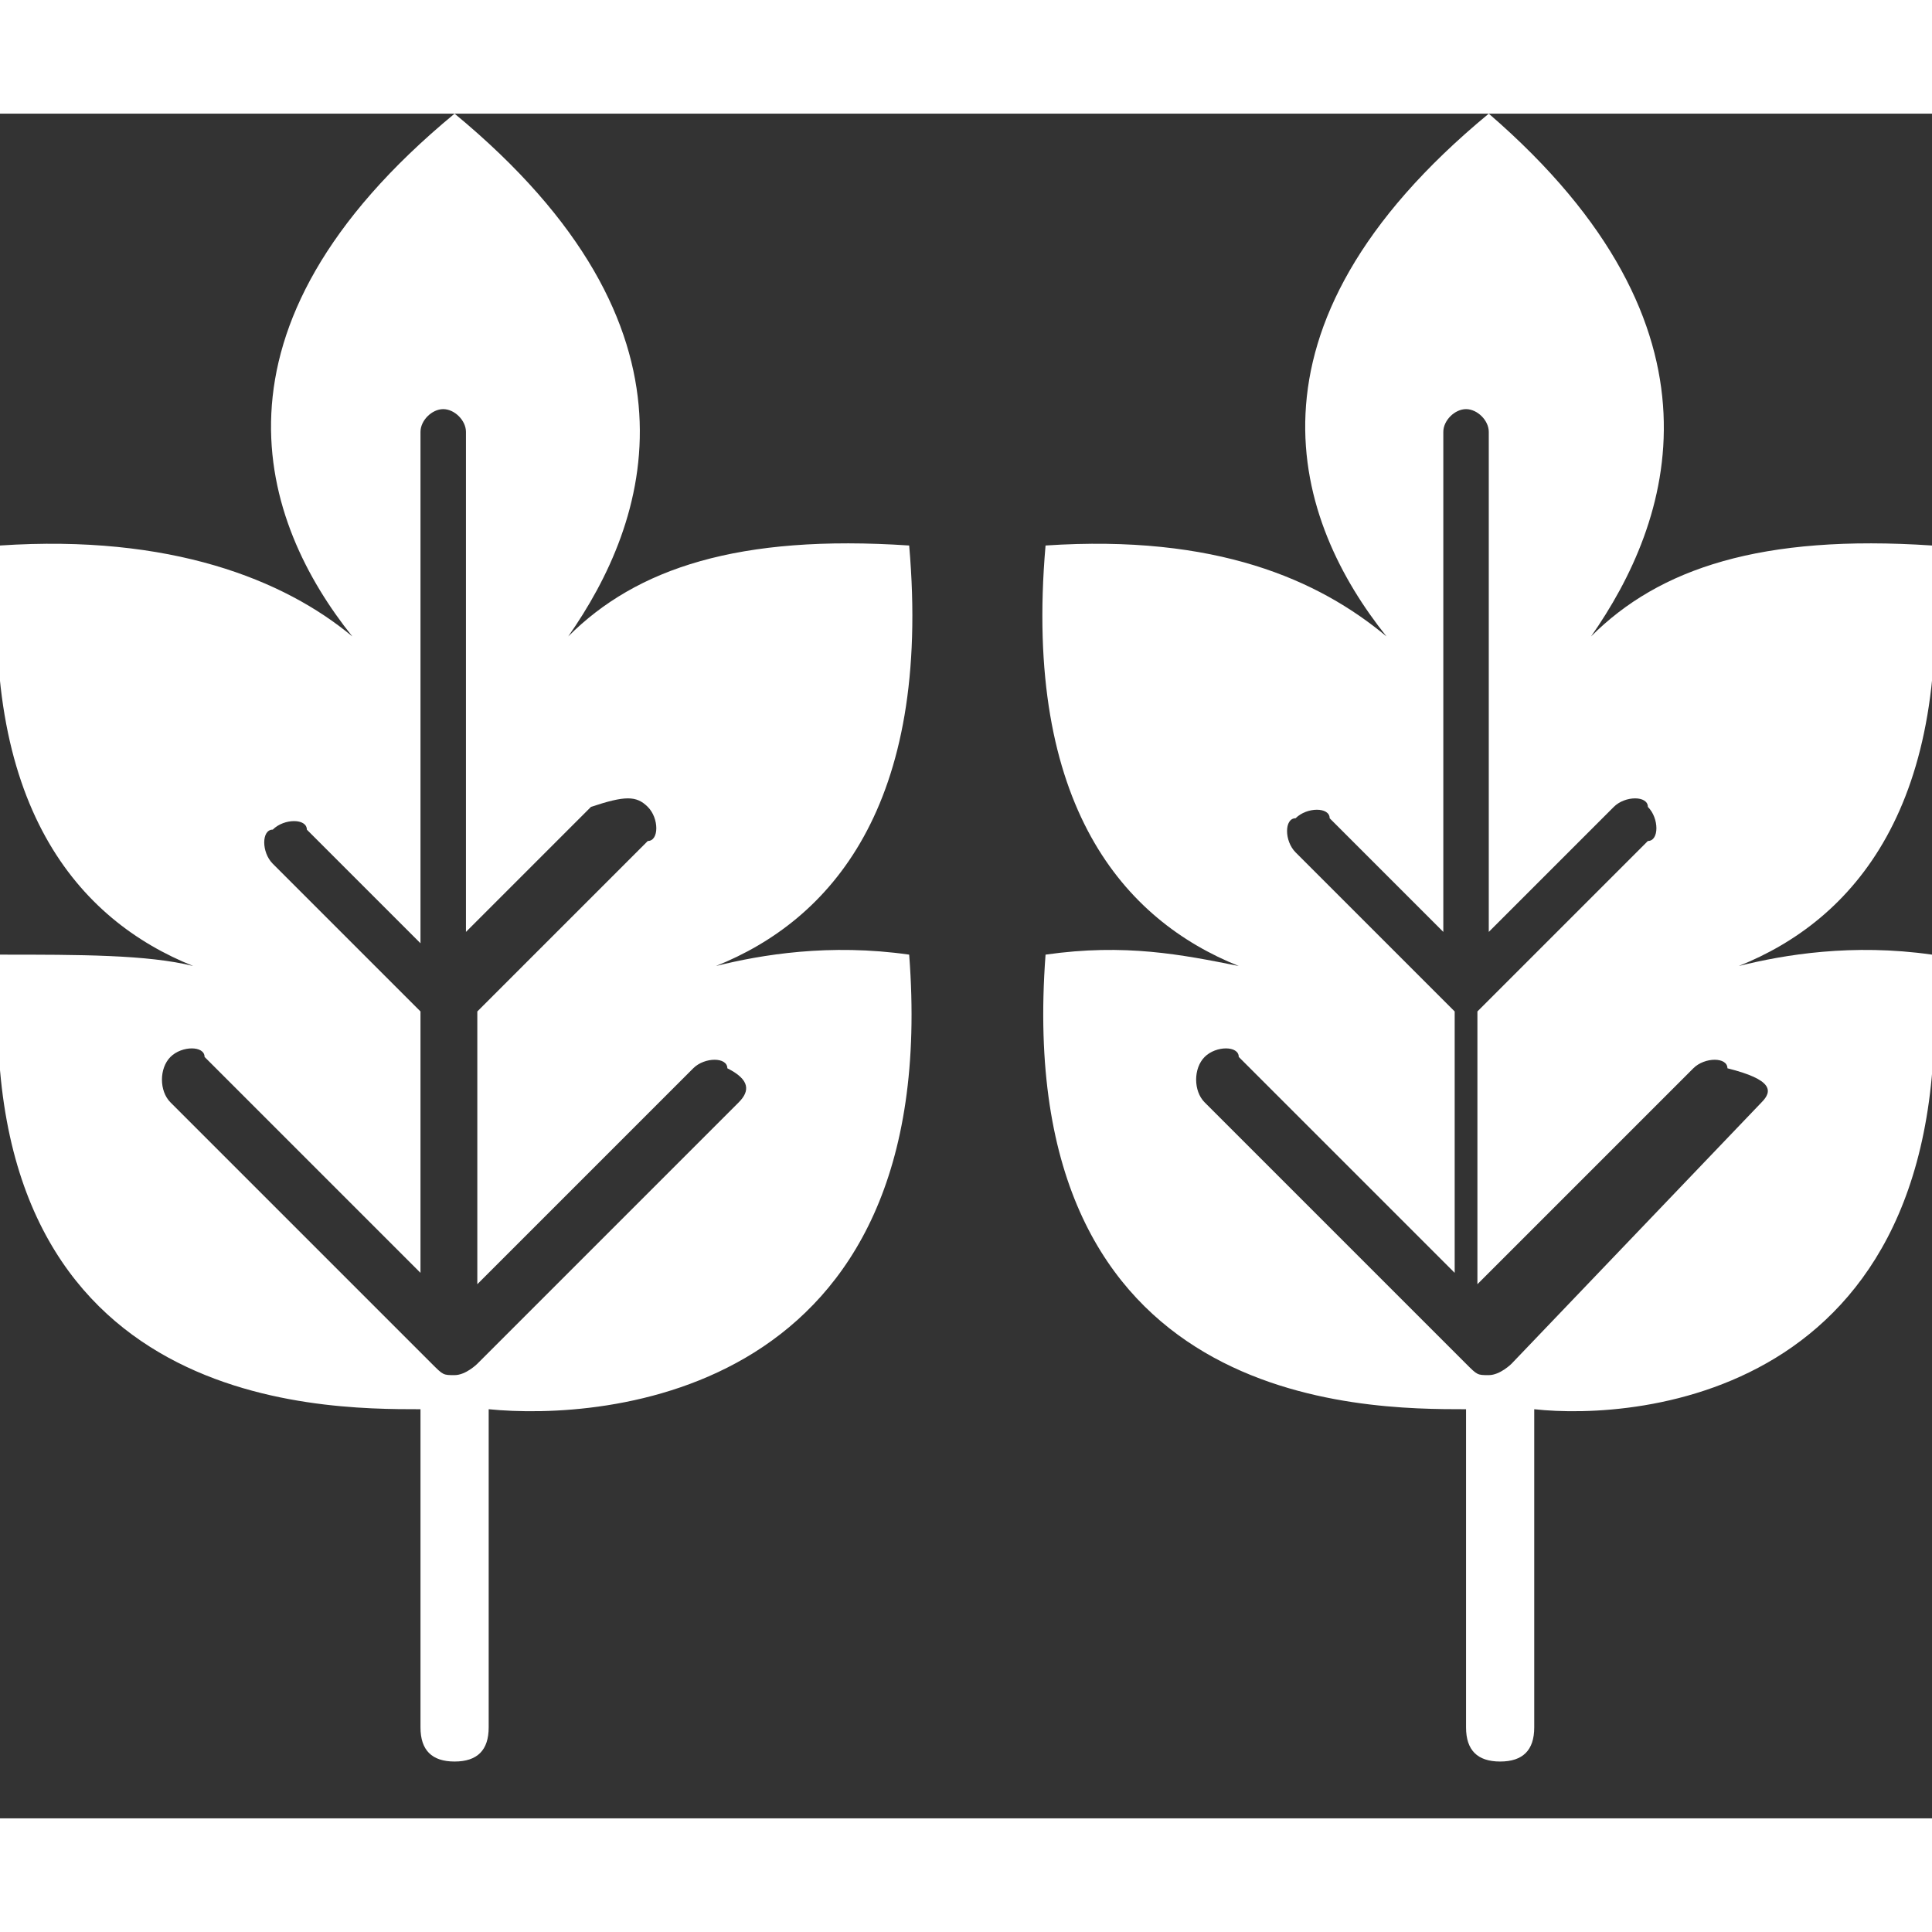
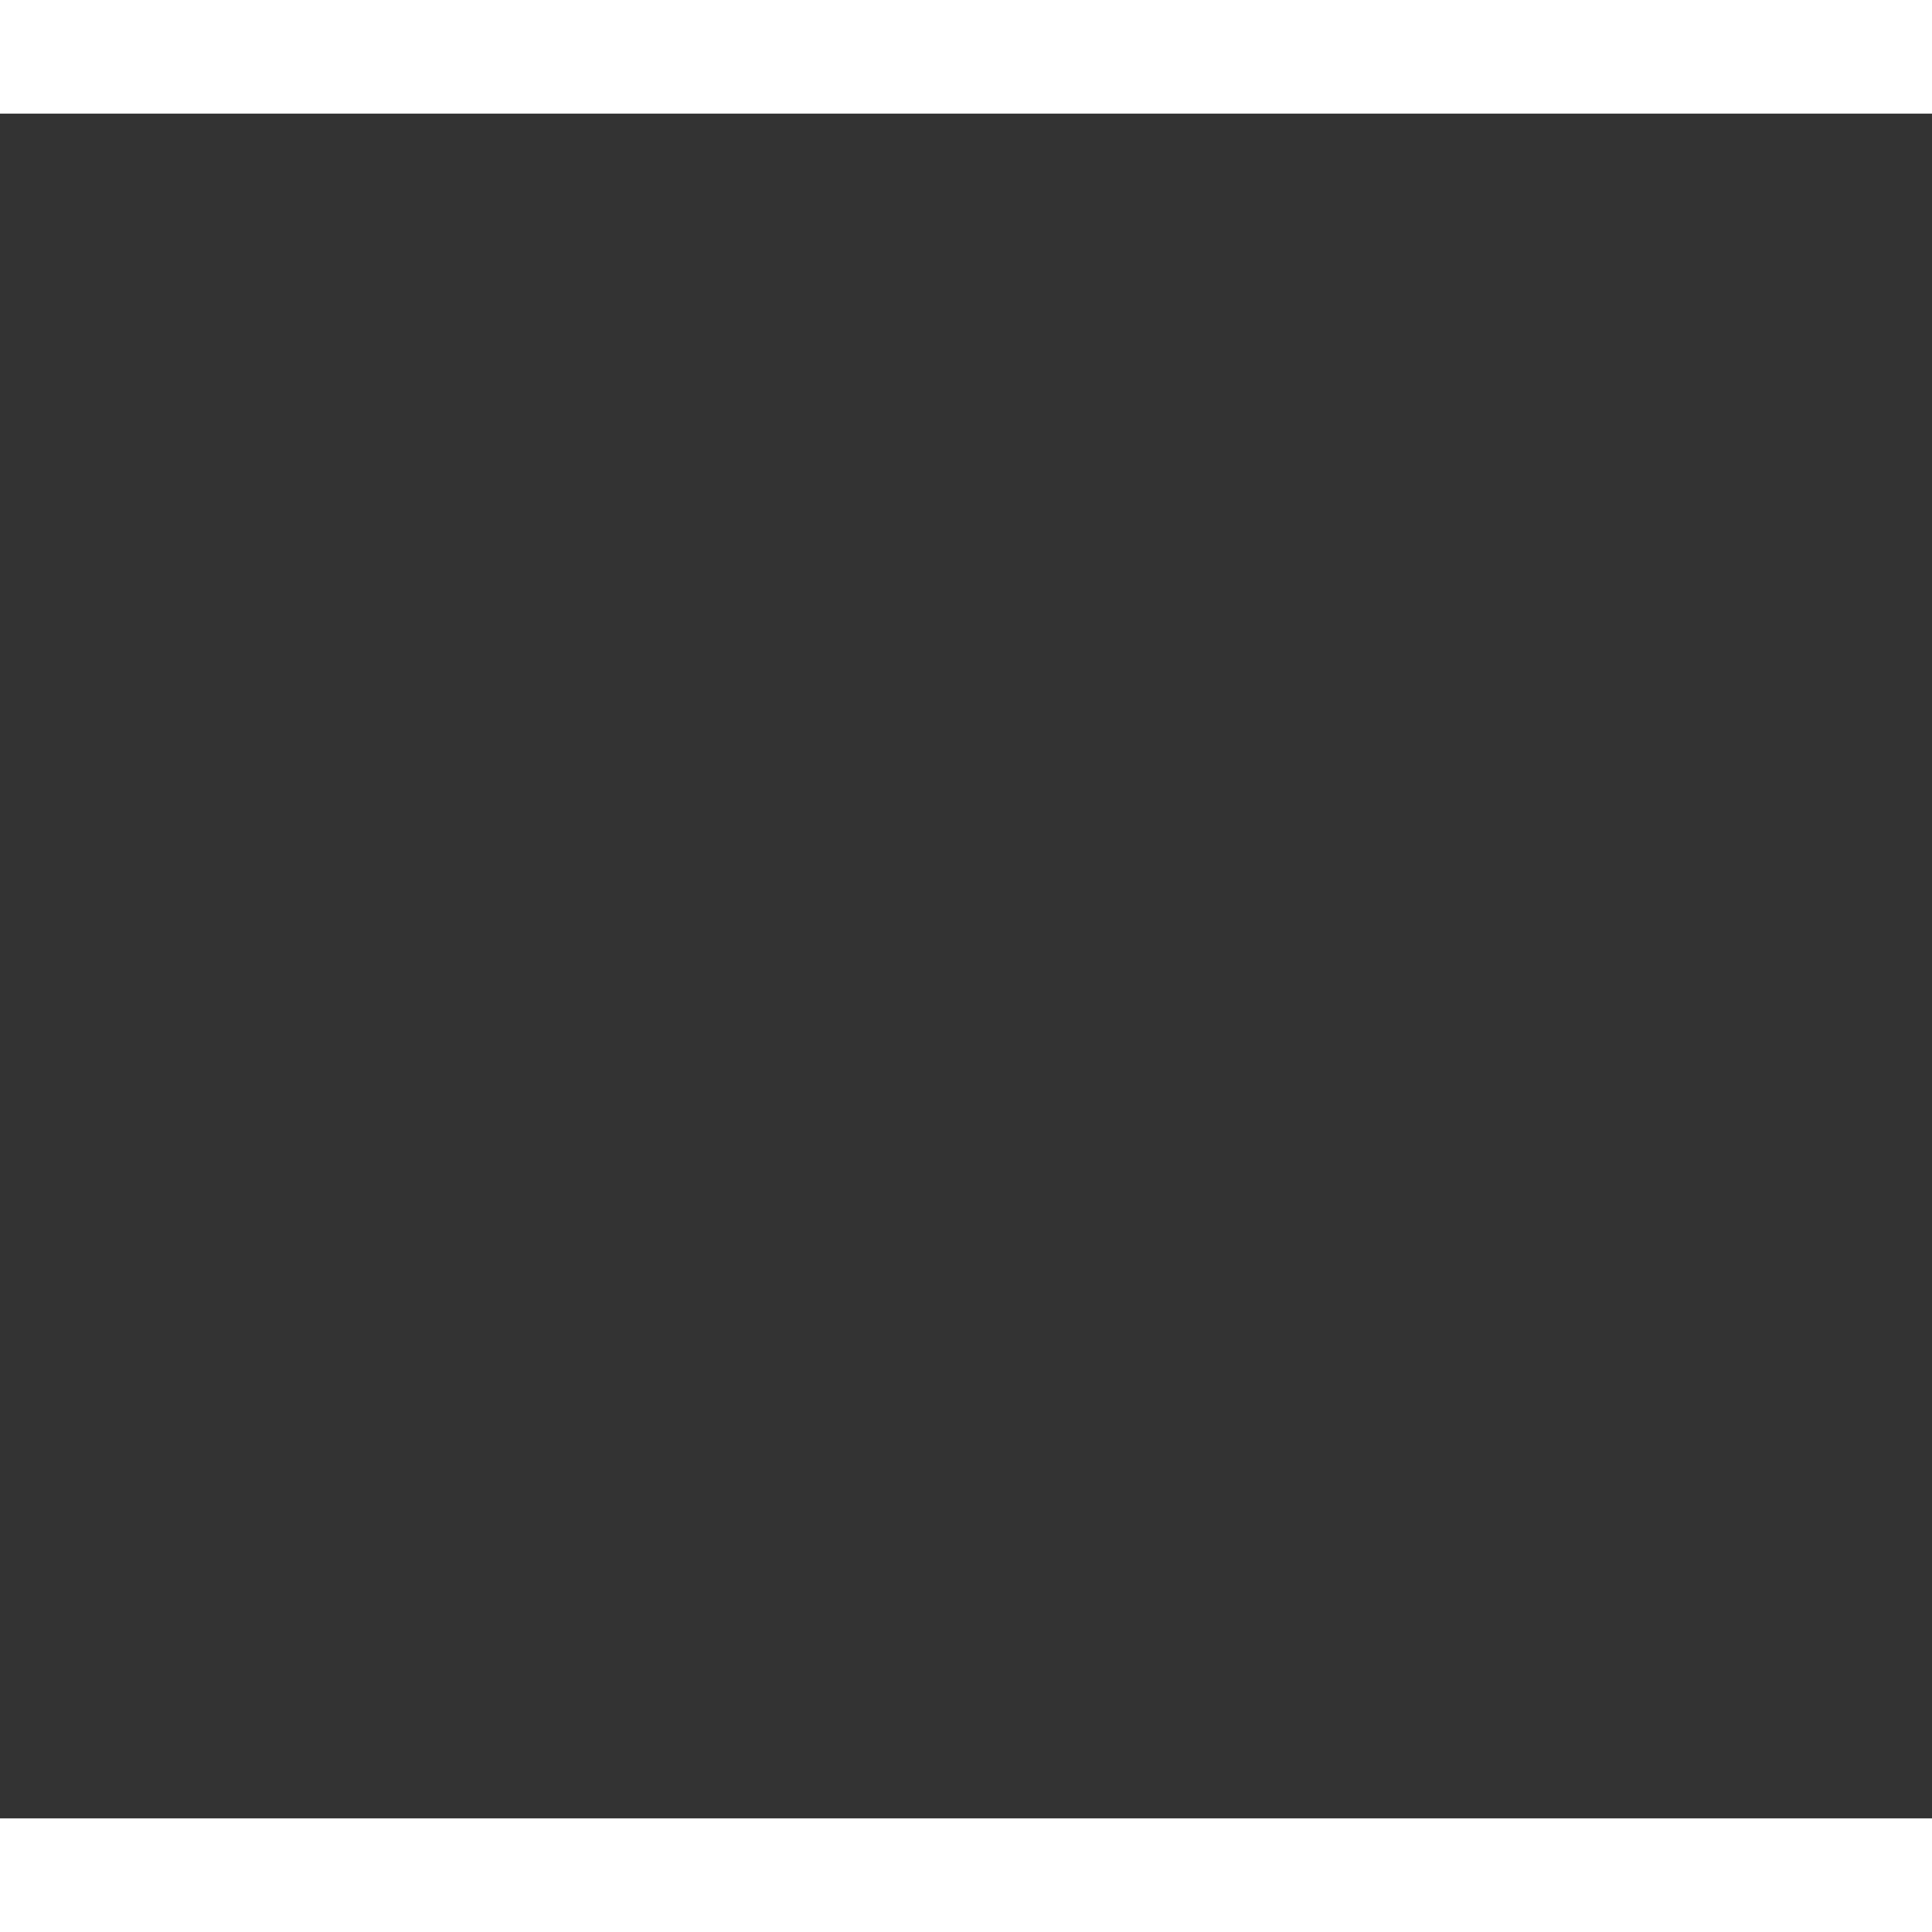
<svg xmlns="http://www.w3.org/2000/svg" width="25" height="25" viewBox="0 0 17 15" fill="none">
  <rect x="0" y="0" width="17" height="15" fill="#333333" stroke="none" />
  <g clip-path="url(#clip0_86_10)">
-     <path d="M15.5 8.7L13.3 11C13.3 11 13.2 11.1 13.1 11.1C13 11.1 13 11.1 12.9 11L10.6 8.7C10.5 8.6 10.5 8.4 10.6 8.3C10.7 8.2 10.9 8.2 10.9 8.3L12.8 10.2V7.9L11.4 6.5C11.3 6.4 11.3 6.2 11.4 6.2C11.5 6.1 11.7 6.1 11.7 6.2L12.7 7.2V2.8C12.7 2.7 12.8 2.6 12.9 2.6C13 2.6 13.1 2.7 13.1 2.8V7.2L14.2 6.1C14.3 6 14.5 6 14.5 6.1C14.6 6.2 14.6 6.4 14.5 6.4L13 7.9V10.3L14.9 8.4C15 8.3 15.2 8.3 15.2 8.4C15.6 8.5 15.6 8.6 15.5 8.7ZM17 7.4C16.3 7.3 15.7 7.4 15.3 7.5C16.3 7.1 17.2 6.1 17 3.8C15.5 3.7 14.6 4 14 4.6C14.7 3.6 15.3 1.9 13.1 0C10.8 1.9 11.4 3.6 12.2 4.6C11.6 4.1 10.7 3.7 9.2 3.8C9 6.1 9.9 7.1 10.9 7.5C10.4 7.4 9.9 7.3 9.2 7.4C8.9 11.4 12 11.4 12.9 11.4V14.2C12.9 14.4 13 14.5 13.2 14.5C13.4 14.5 13.5 14.4 13.5 14.2V11.4C14.4 11.5 17.3 11.3 17 7.4Z" fill="white" />
-     <path d="M6.5 8.7L4.2 11C4.2 11 4.1 11.1 4 11.1C3.9 11.1 3.9 11.1 3.8 11L1.5 8.7C1.4 8.6 1.4 8.4 1.5 8.3C1.6 8.2 1.8 8.2 1.8 8.3L3.7 10.2V7.9L2.4 6.6C2.3 6.5 2.3 6.3 2.4 6.3C2.5 6.2 2.7 6.2 2.7 6.3L3.7 7.3V2.8C3.7 2.7 3.8 2.6 3.9 2.6C4 2.6 4.1 2.7 4.1 2.8V7.2L5.2 6.1C5.5 6 5.6 6 5.7 6.1C5.8 6.2 5.8 6.4 5.7 6.4L4.2 7.9V10.3L6.1 8.4C6.2 8.3 6.4 8.3 6.4 8.4C6.6 8.5 6.6 8.6 6.5 8.7ZM8 7.4C7.3 7.3 6.7 7.4 6.3 7.5C7.3 7.1 8.2 6.1 8 3.8C6.5 3.7 5.6 4 5 4.6C5.7 3.6 6.3 1.9 4 0C1.7 1.9 2.3 3.6 3.1 4.6C2.5 4.1 1.5 3.7 0 3.8C-0.2 6.1 0.7 7.1 1.7 7.5C1.3 7.4 0.7 7.4 0 7.4C-0.3 11.4 2.8 11.4 3.7 11.4V14.2C3.7 14.4 3.8 14.5 4 14.5C4.2 14.5 4.3 14.4 4.3 14.2V11.4C5.3 11.5 8.3 11.3 8 7.4Z" fill="white" />
-   </g>
+     </g>
  <defs>
    <clipPath id="clip0_86_10">
      <rect width="17" height="14.5" fill="white" />
    </clipPath>
  </defs>
</svg>